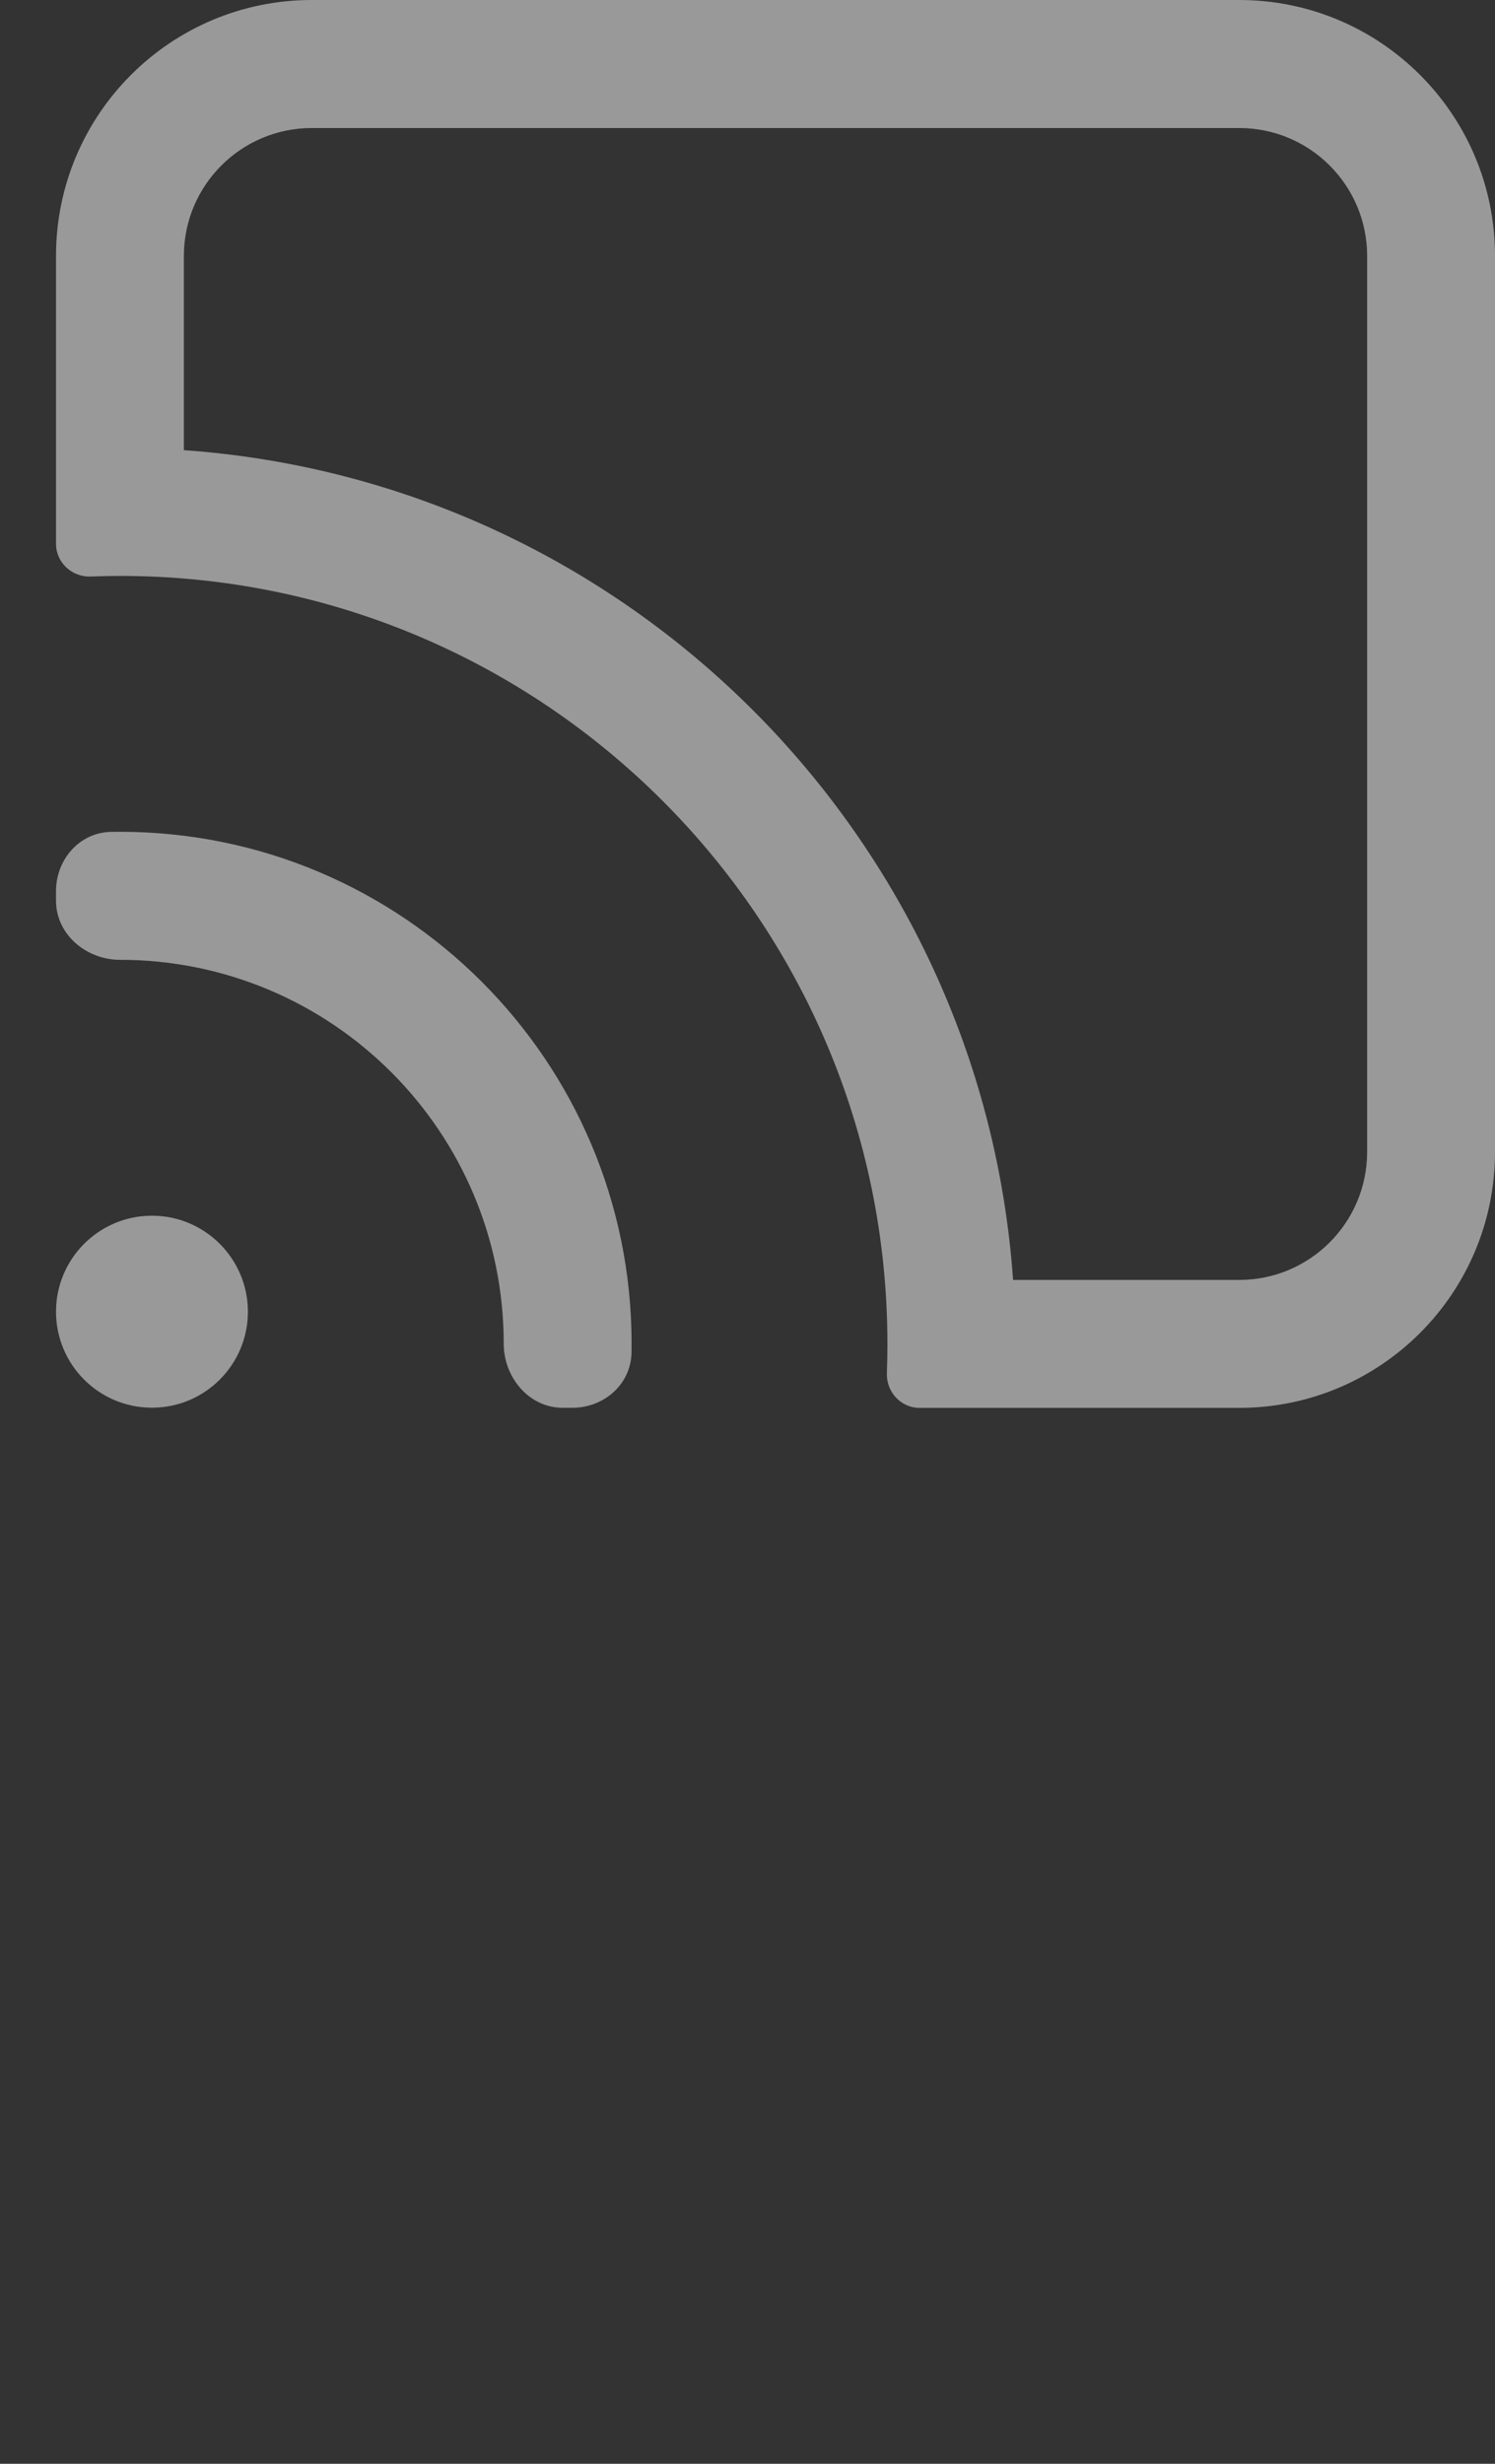
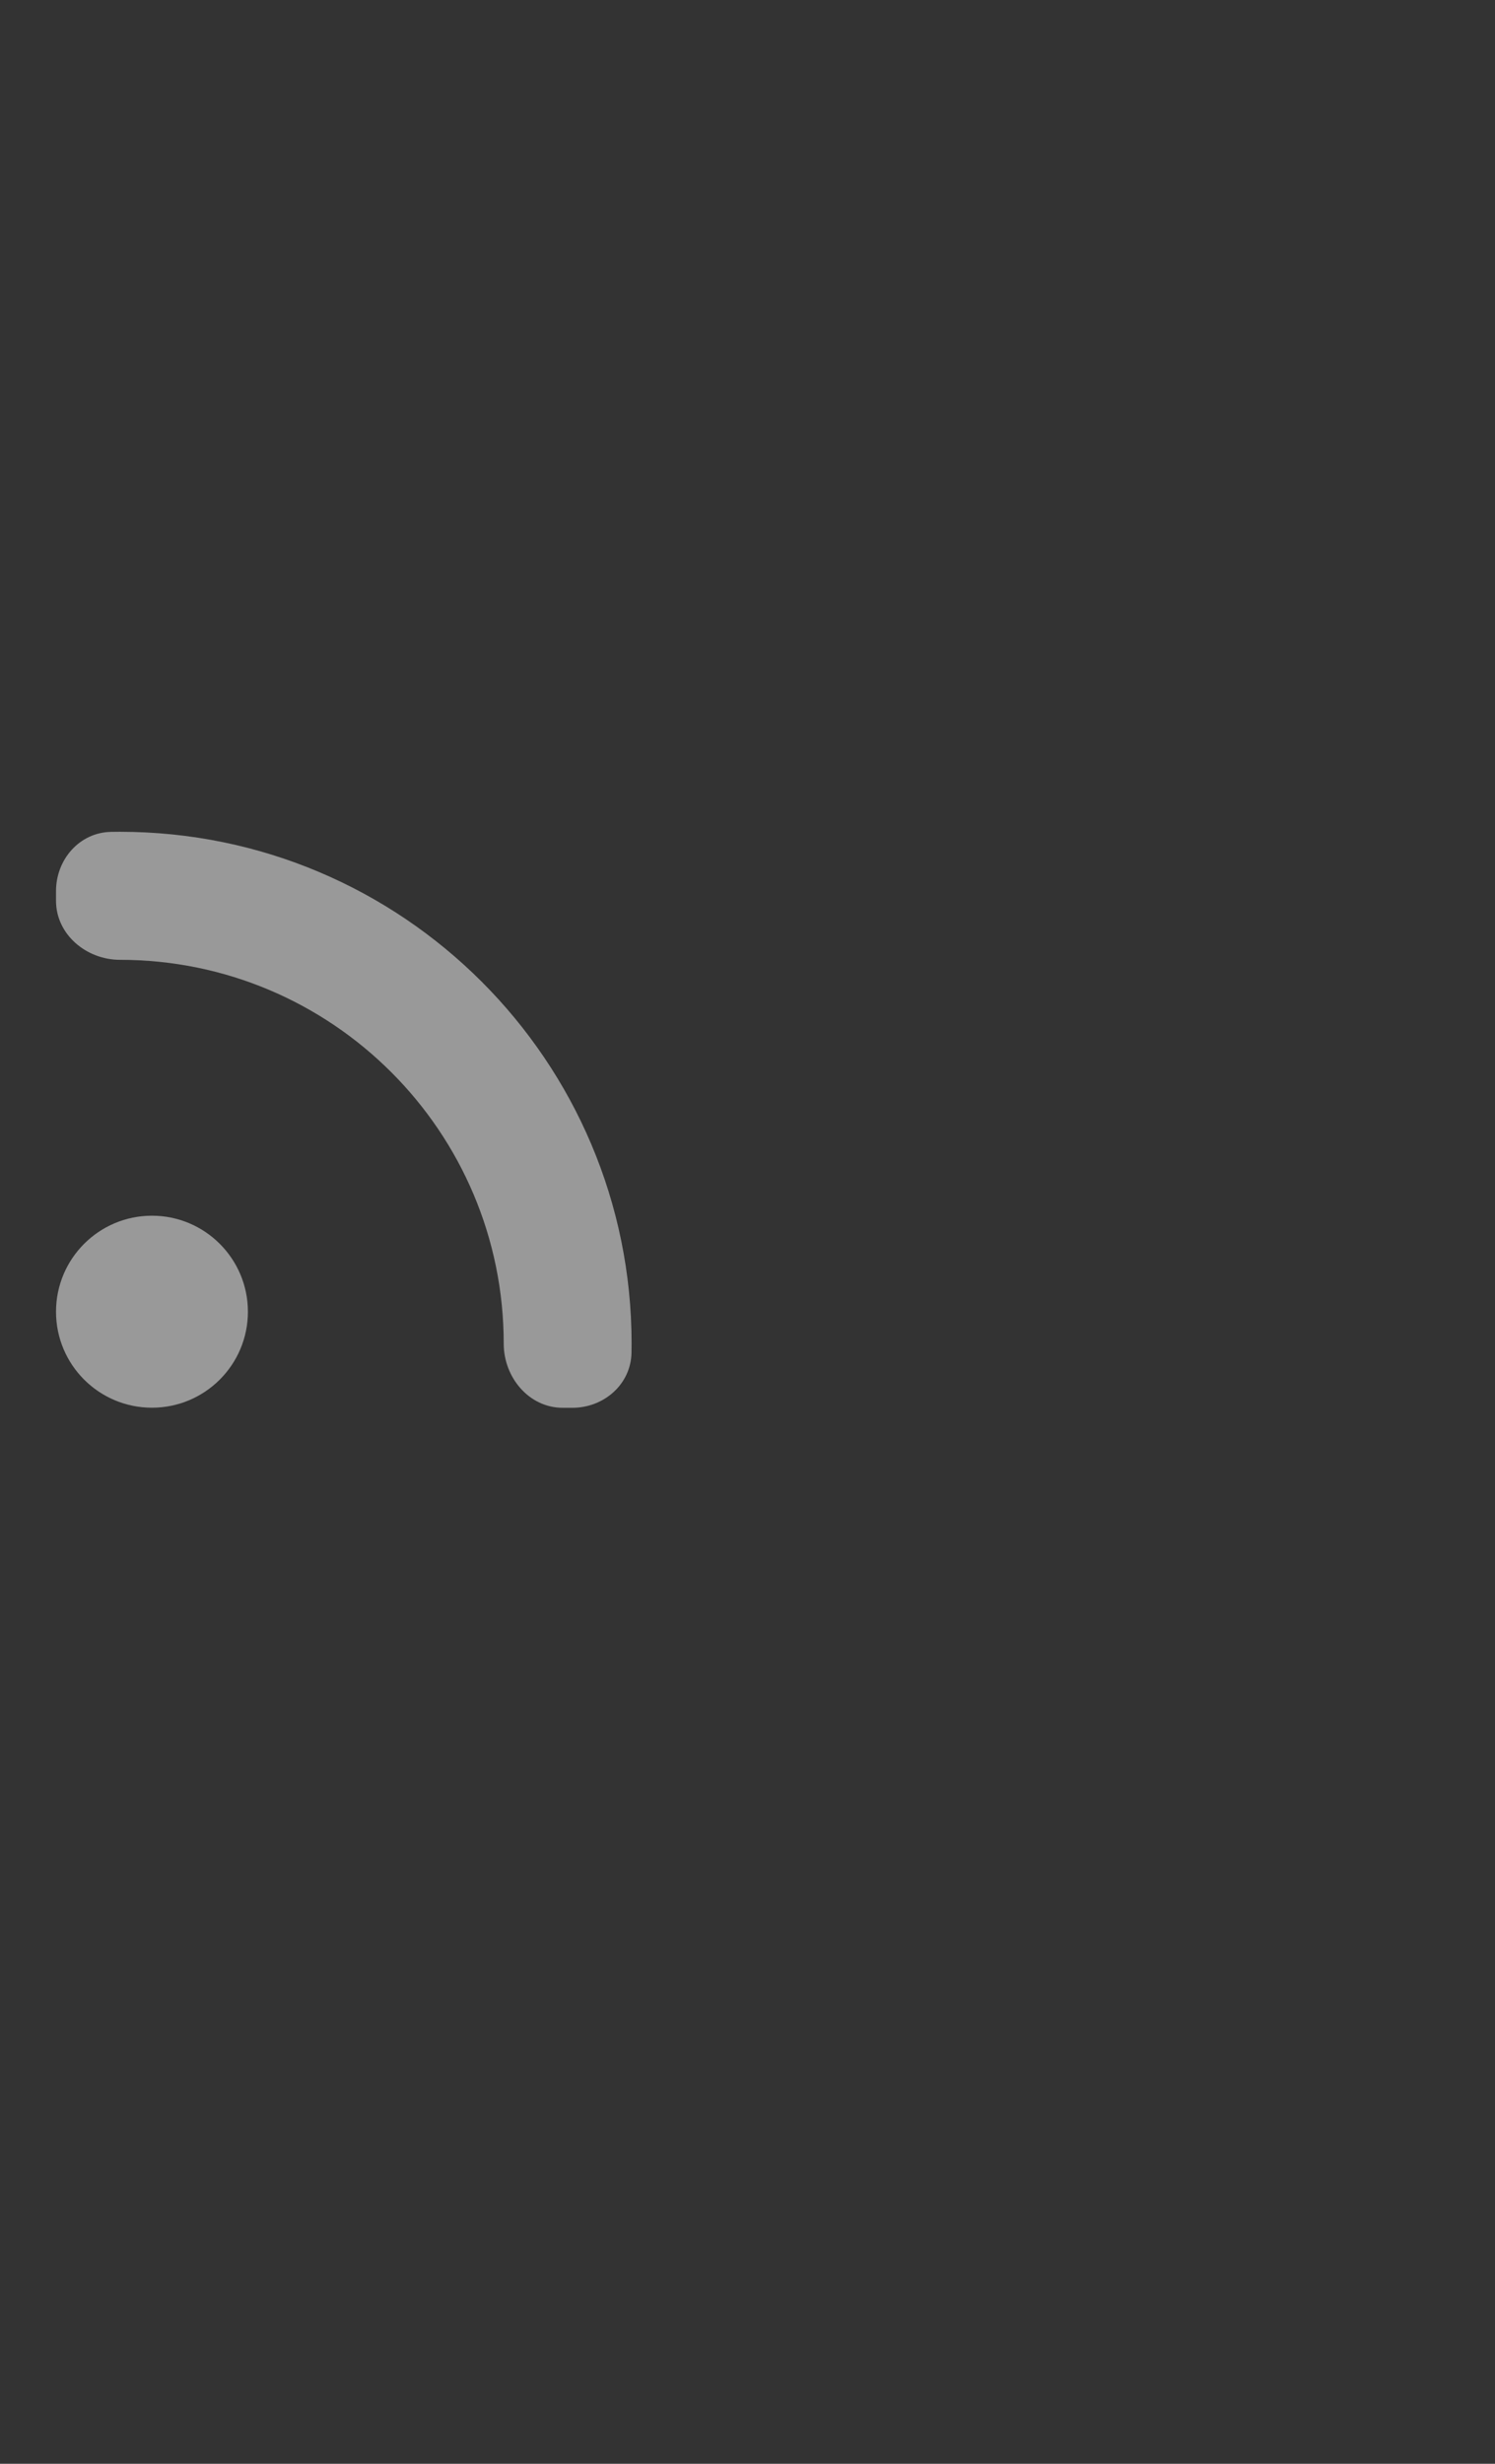
<svg xmlns="http://www.w3.org/2000/svg" width="17" height="28" viewBox="0 0 17 28" fill="none">
  <rect x="0" y="0" width="17" height="28" fill="#333333" stroke="none" />
-   <path fill-rule="evenodd" clip-rule="evenodd" d="M14.091 0C15.698 0 17 1.302 17 2.909V13.091C17 14.698 15.698 16 14.091 16H10.456C10.244 16 10.077 15.818 10.085 15.606C10.089 15.495 10.091 15.384 10.091 15.273C10.091 10.453 6.184 6.545 1.364 6.545C1.252 6.545 1.141 6.548 1.031 6.552C0.818 6.56 0.637 6.393 0.637 6.18V2.909C0.637 1.302 1.939 0 3.546 0H14.091ZM14.091 1.455H3.546C2.742 1.455 2.091 2.106 2.091 2.909V5.116C7.135 5.472 11.164 9.502 11.52 14.546H14.091C14.895 14.546 15.546 13.894 15.546 13.091V2.909C15.546 2.106 14.895 1.455 14.091 1.455Z" fill="white" fill-opacity="0.5" />
  <path d="M2.819 14.907C2.819 15.51 2.33 15.998 1.728 15.998C1.125 15.998 0.637 15.51 0.637 14.907C0.637 14.305 1.125 13.816 1.728 13.816C2.33 13.816 2.819 14.305 2.819 14.907Z" fill="white" fill-opacity="0.5" />
  <path d="M7.181 15.372C7.175 15.731 6.868 15.999 6.509 15.999H6.398C6.016 15.999 5.728 15.654 5.728 15.271C5.728 12.861 3.774 10.908 1.364 10.908C0.982 10.908 0.637 10.62 0.637 10.237V10.127C0.637 9.768 0.904 9.46 1.263 9.454C1.297 9.453 1.33 9.453 1.364 9.453C4.577 9.453 7.182 12.058 7.182 15.271C7.182 15.305 7.182 15.338 7.181 15.372Z" fill="white" fill-opacity="0.5" />
</svg>